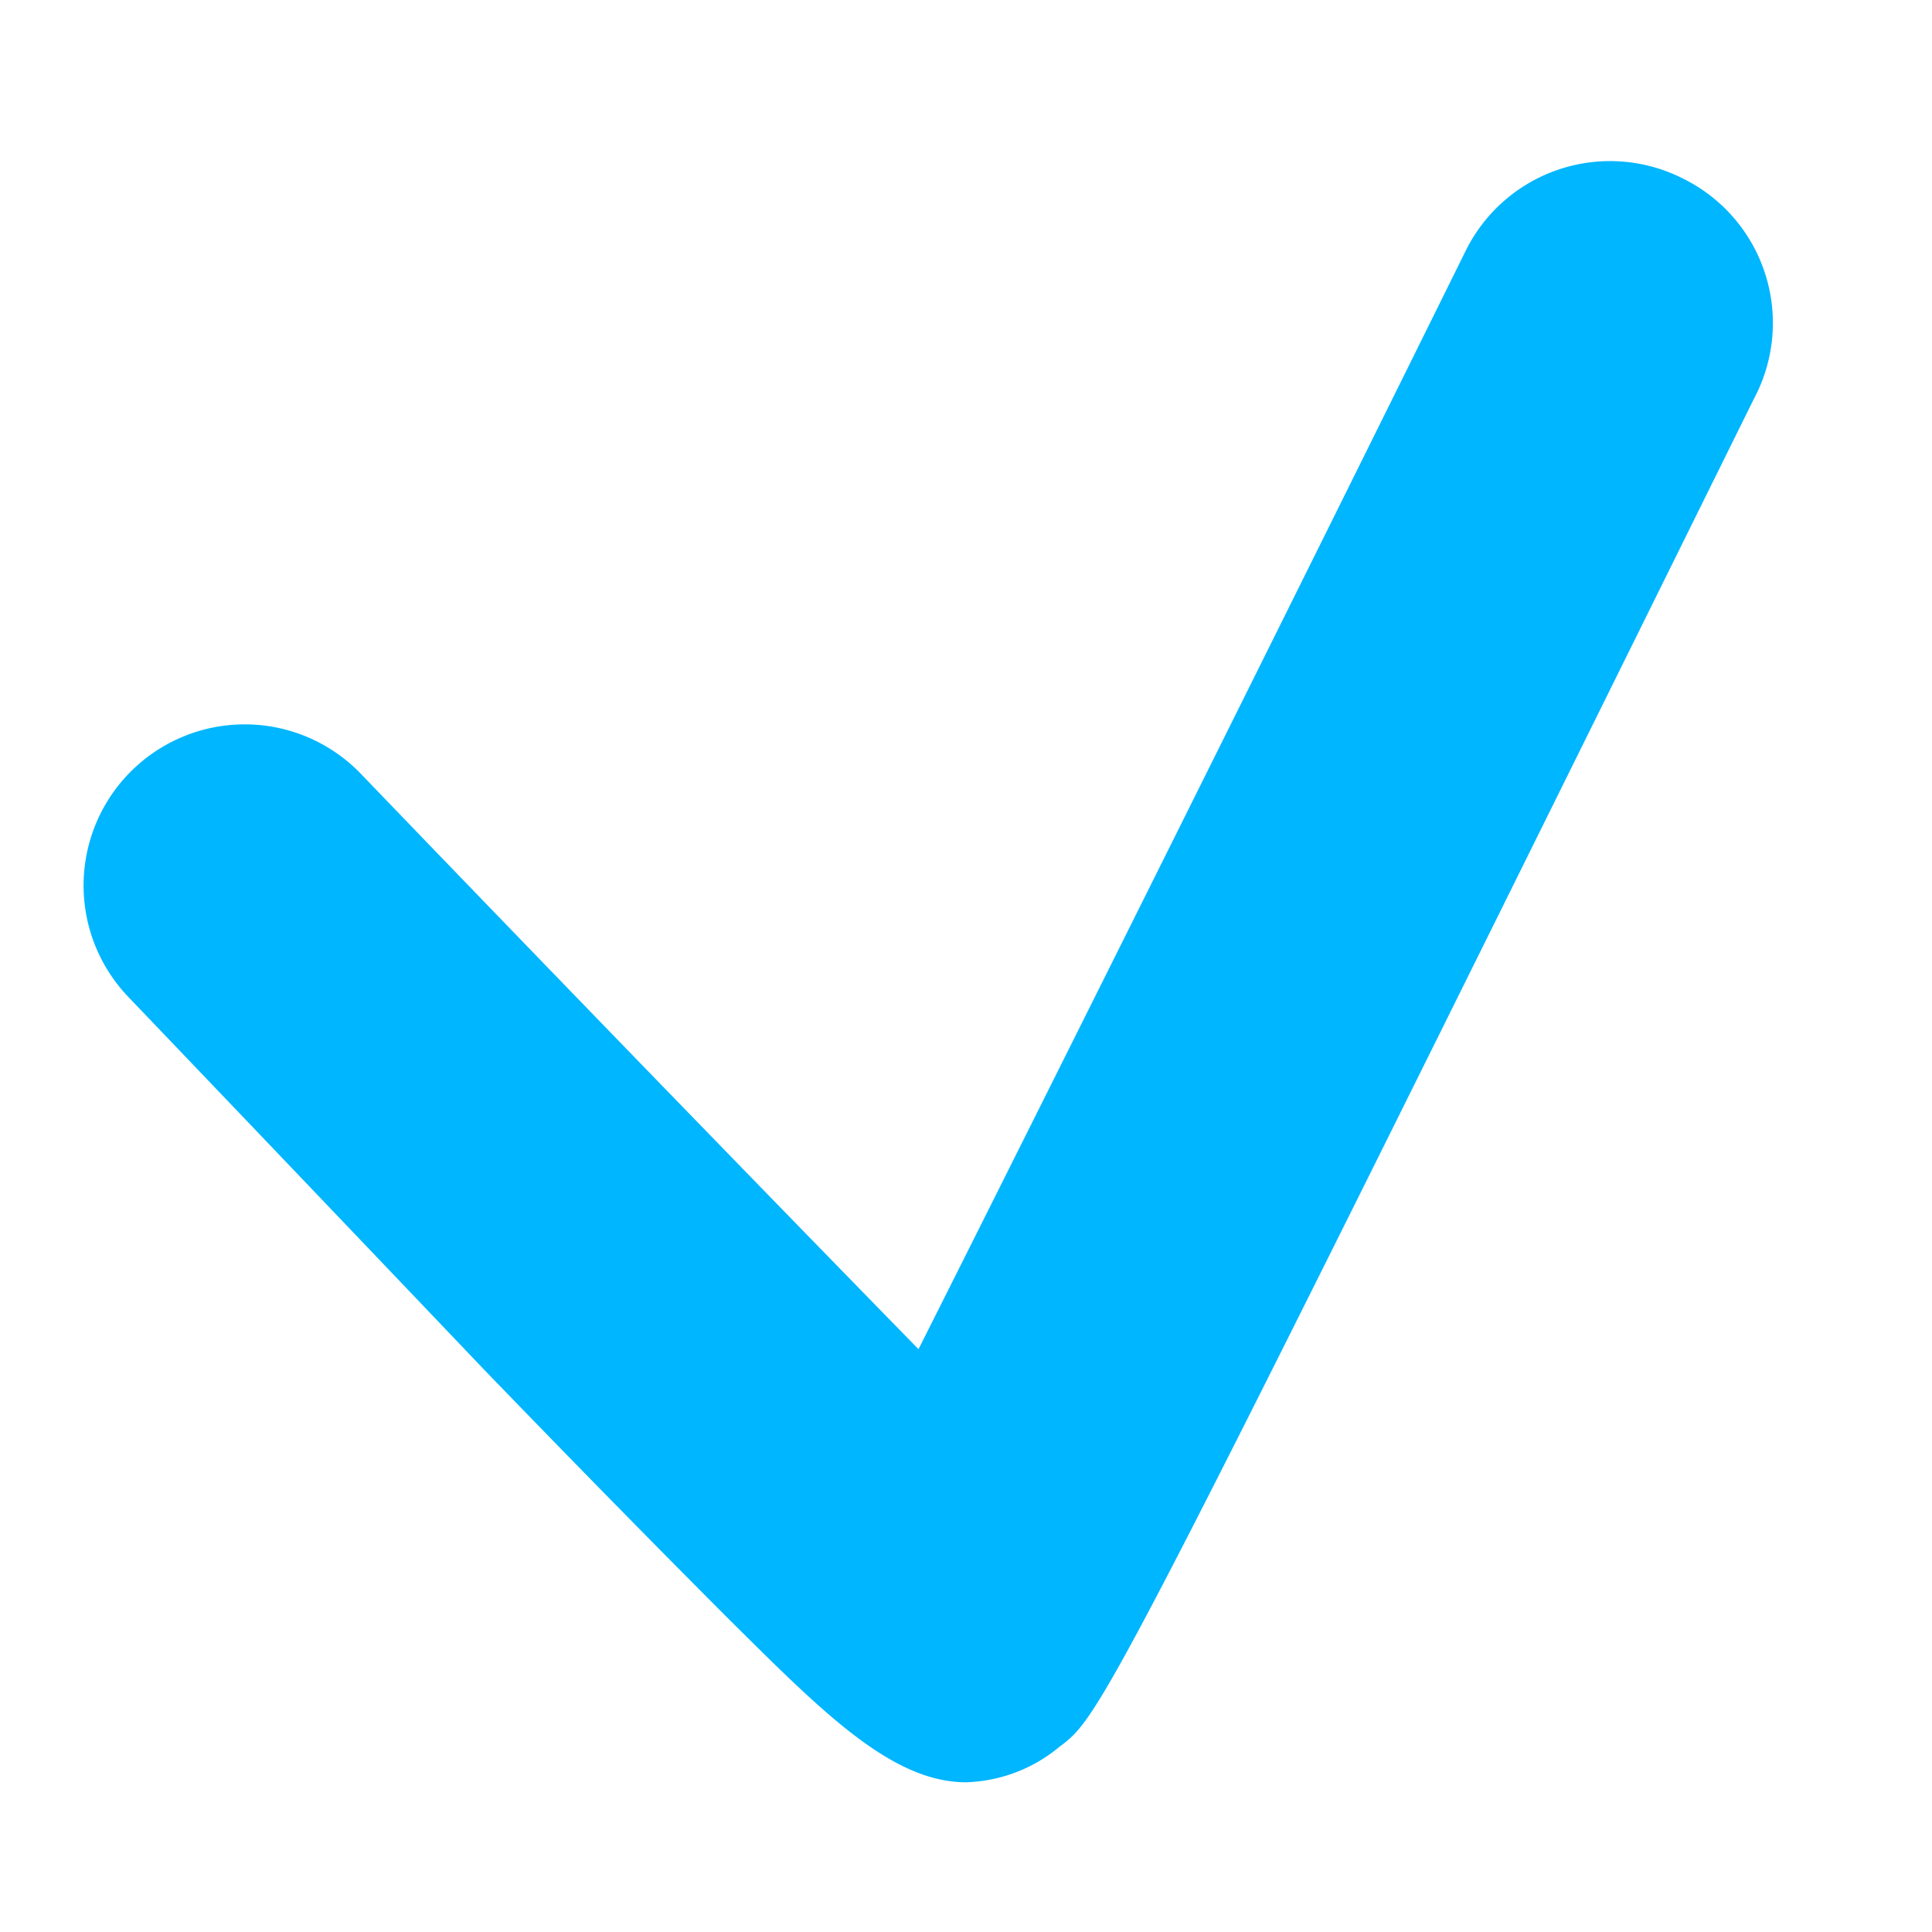
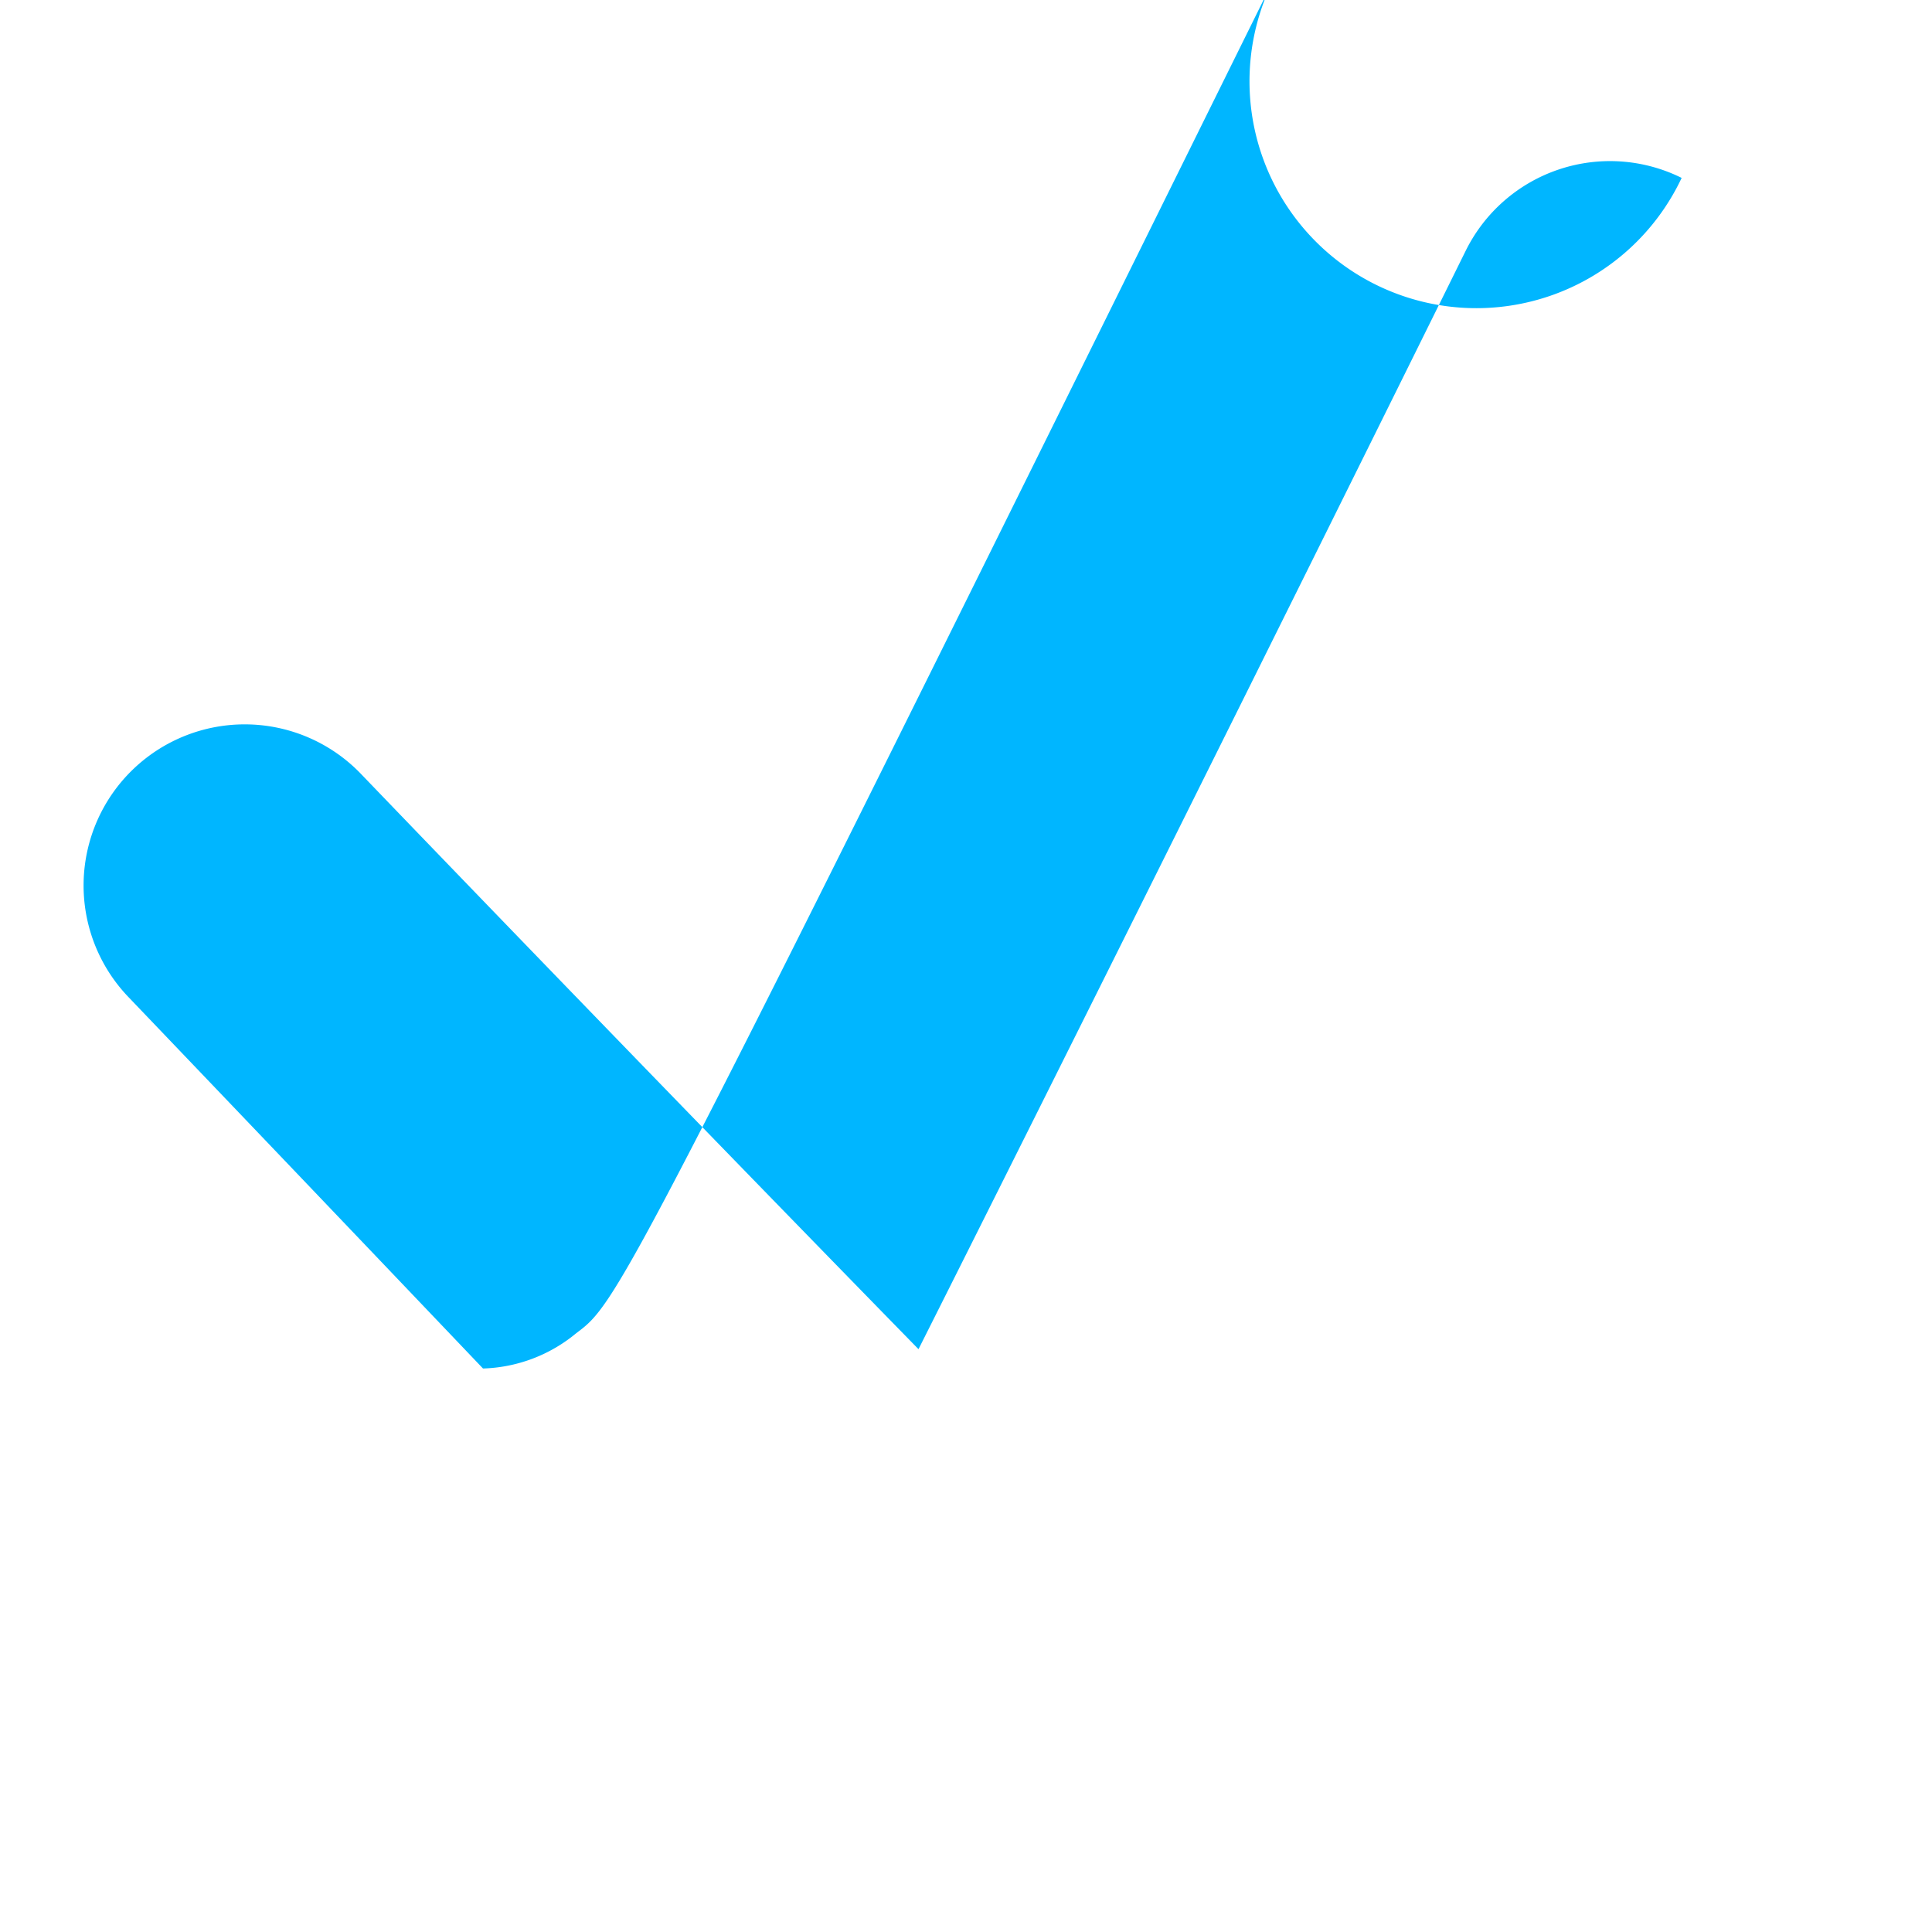
<svg xmlns="http://www.w3.org/2000/svg" id="Layer_1" data-name="Layer 1" viewBox="0 0 24 24">
  <defs>
    <style>.cls-1{fill:#00b6ff;}</style>
  </defs>
  <title>yes</title>
-   <path class="cls-1" d="M20.89,2.21a2,2,0,0,0-2.68.9c-2.08,4.21-5.15,10.37-6.8,13.65C9.69,15,7,12.23,4.49,9.62a2,2,0,0,0-2.9,2.76S3.79,14.68,6,17c1.11,1.15,2.23,2.29,3.08,3.14,1.14,1.13,2,2,2.92,2a1.9,1.9,0,0,0,1.16-.44c.52-.39.55-.41,8.63-16.75A2,2,0,0,0,20.89,2.21Z" />
+   <path class="cls-1" d="M20.89,2.21a2,2,0,0,0-2.68.9c-2.08,4.21-5.15,10.37-6.8,13.65C9.69,15,7,12.23,4.49,9.62a2,2,0,0,0-2.9,2.76S3.79,14.68,6,17a1.9,1.9,0,0,0,1.16-.44c.52-.39.55-.41,8.63-16.75A2,2,0,0,0,20.89,2.21Z" />
</svg>